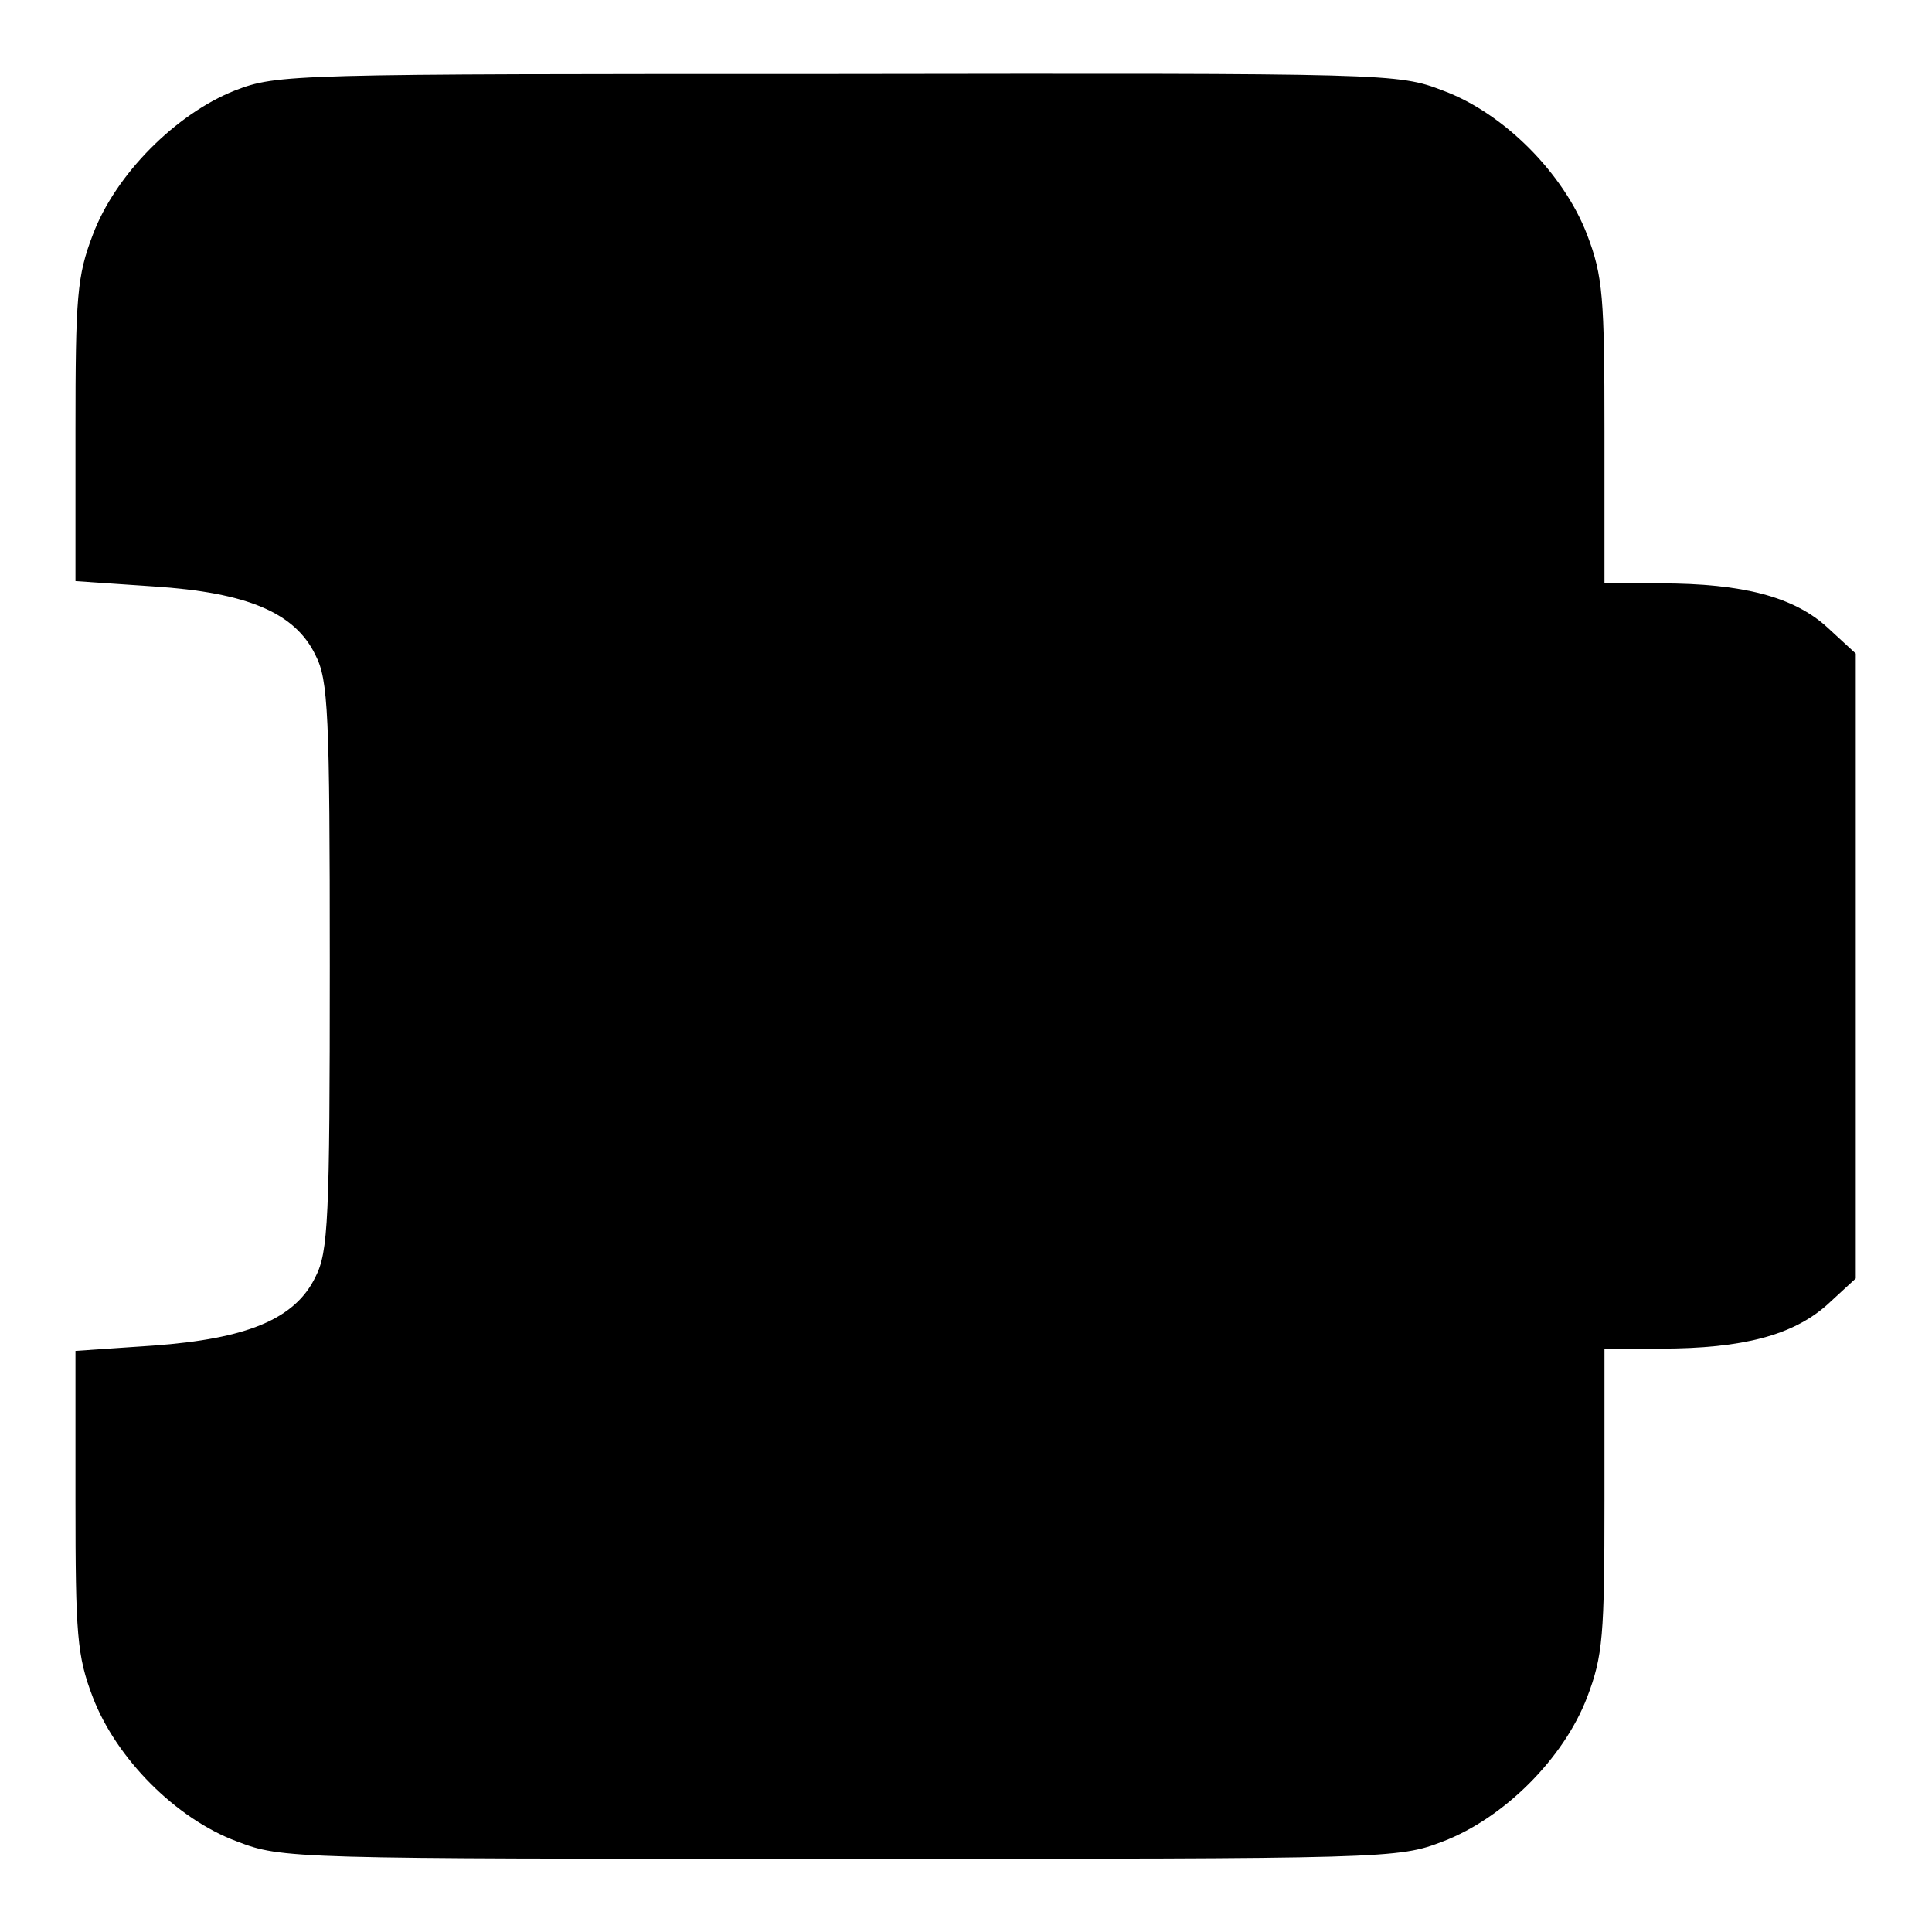
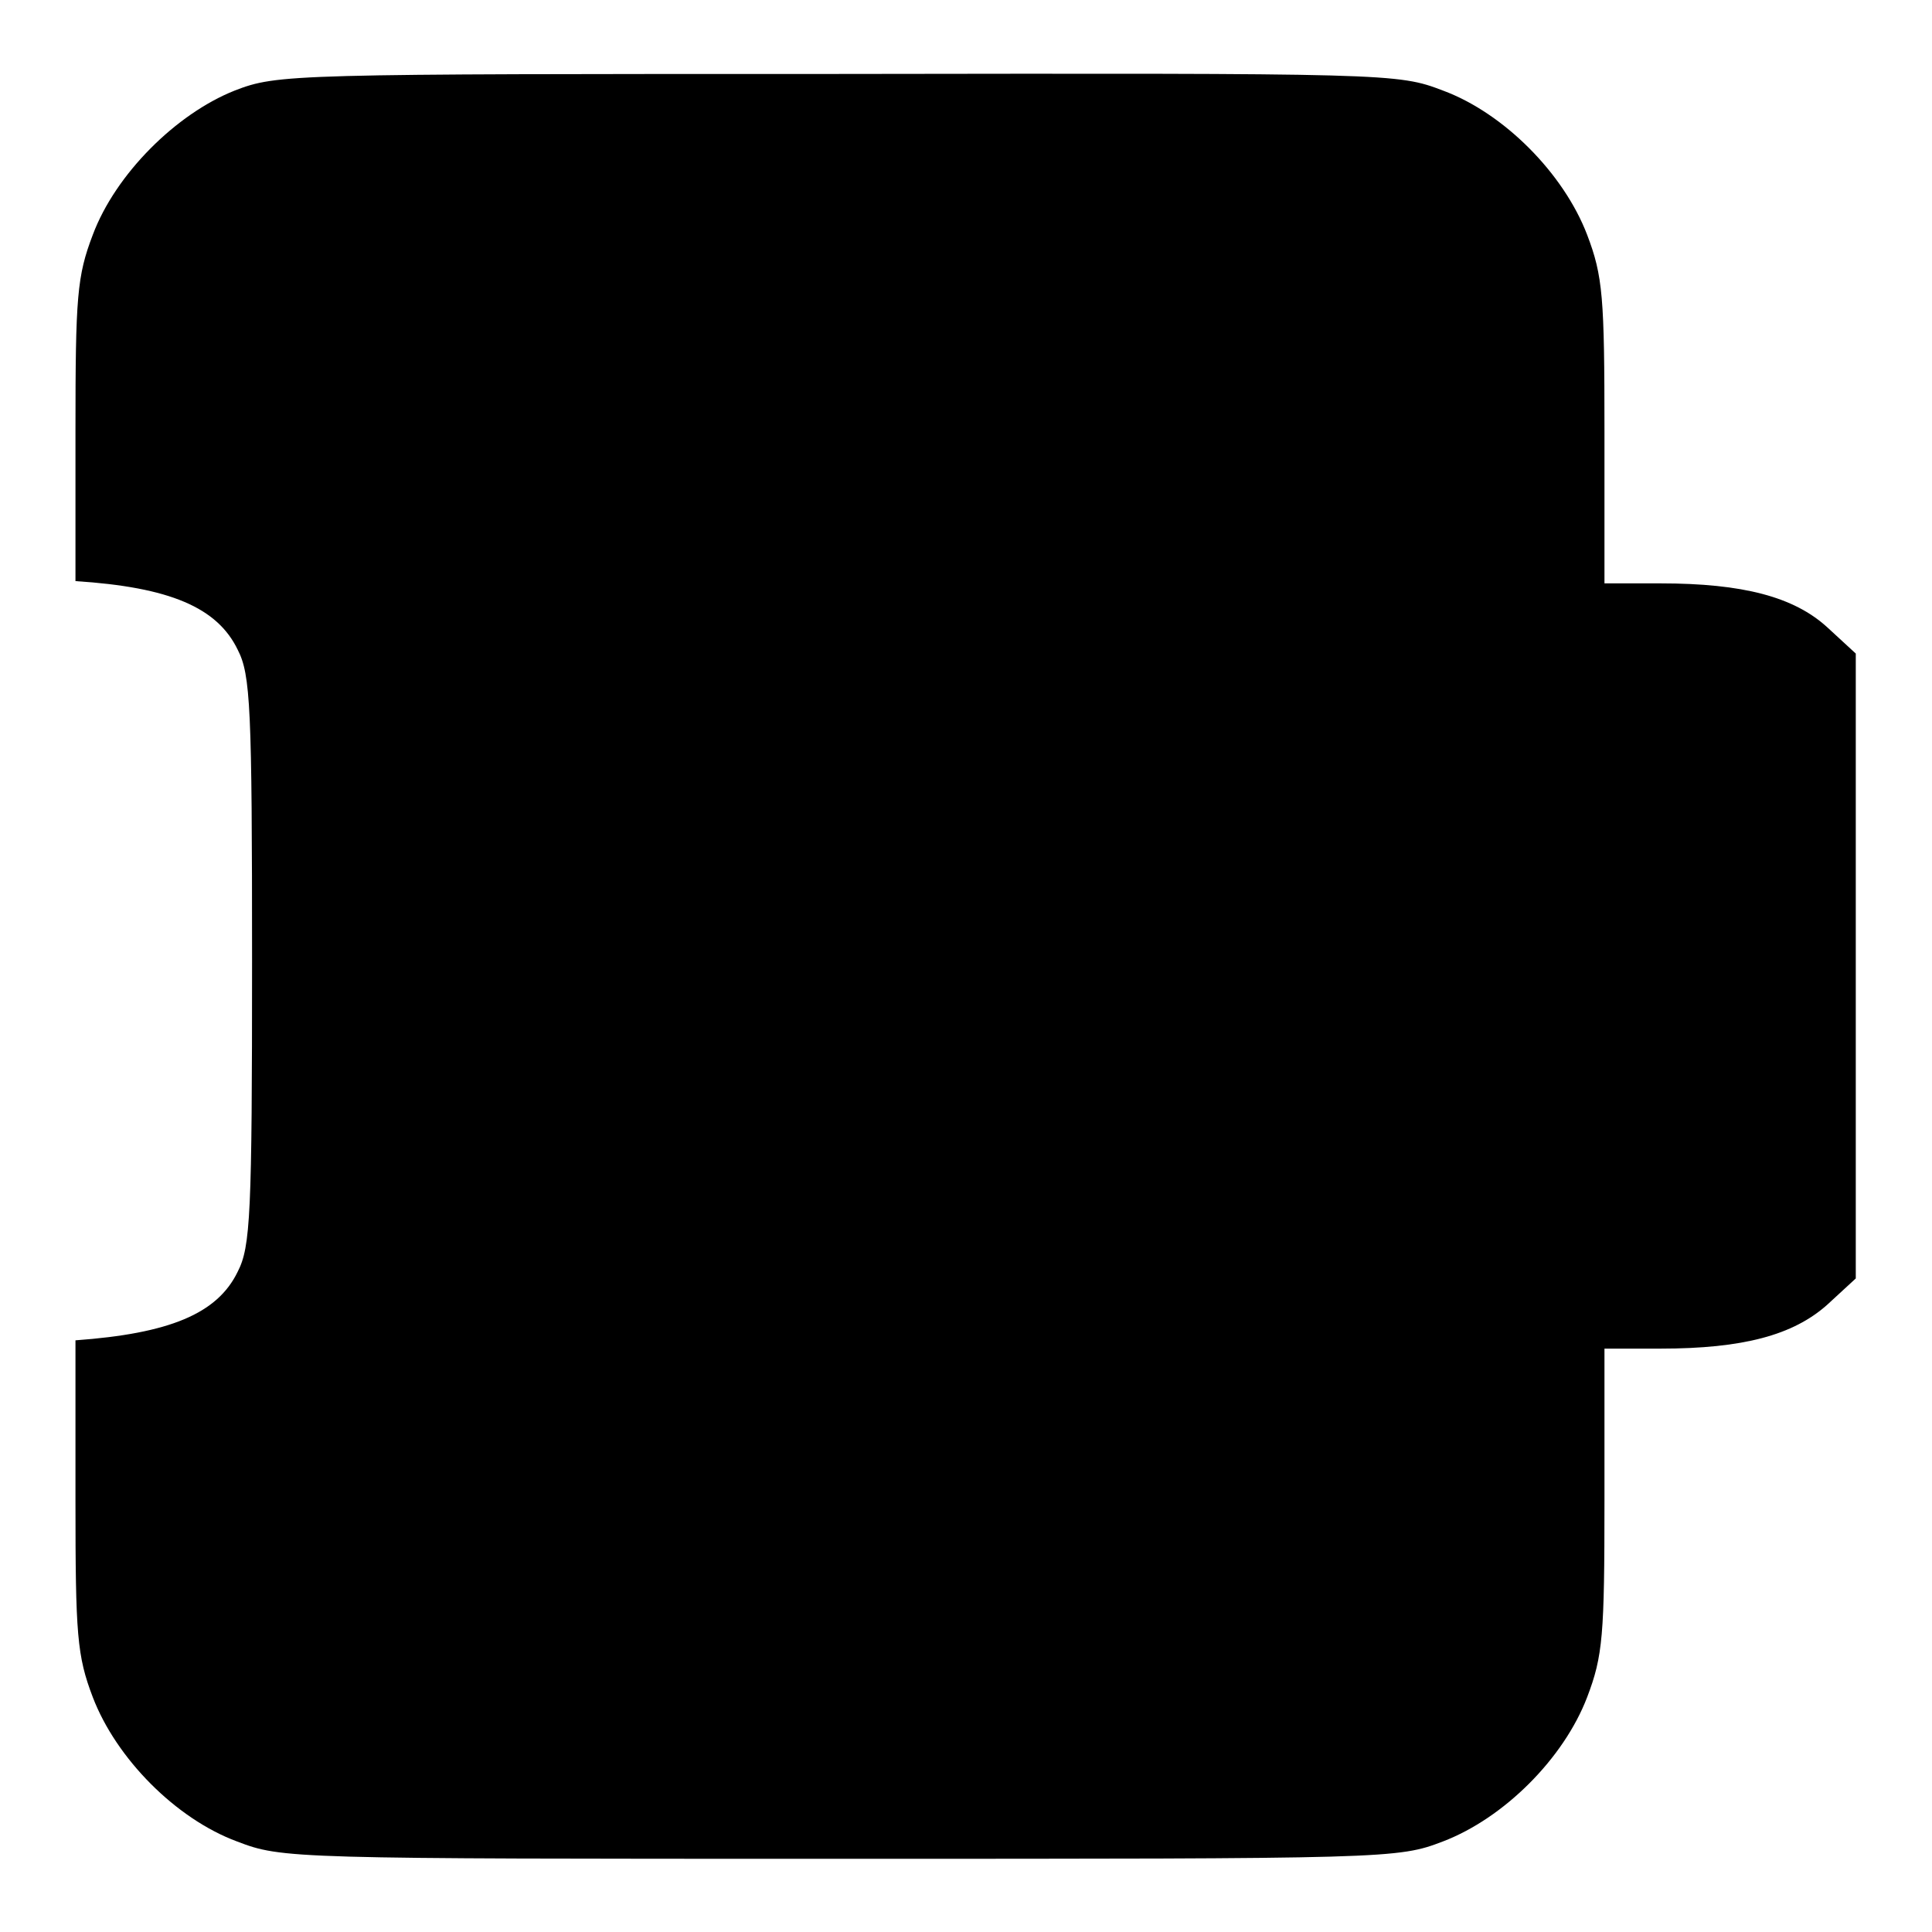
<svg xmlns="http://www.w3.org/2000/svg" version="1.1" x="0px" y="0px" viewBox="0 0 256 256" enable-background="new 0 0 256 256" xml:space="preserve">
  <g>
    <g>
      <g>
-         <path fill="#000000" d="M31.1,12c-7.8,3.1-15.8,11.1-18.8,19.1c-2.1,5.5-2.3,8.2-2.3,26V77l10.3,0.7c12.5,0.8,18.8,3.5,21.5,9.1c1.7,3.3,1.9,7.6,1.9,41.2c0,33.6-0.2,37.9-1.9,41.2c-2.7,5.6-9.1,8.2-21.5,9.1L10,179v19.9c0,17.7,0.2,20.5,2.3,26c3.1,8.1,11,16.1,19.1,19.1c6,2.3,7,2.3,79.9,2.3s73.9,0,79.9-2.3c8.1-3.1,16-11,19.1-19.1c2.1-5.5,2.3-8.2,2.3-26.1v-20.1h7.4c11,0,17.6-1.8,22.1-5.8l3.8-3.5V128V86.6l-3.8-3.5c-4.4-4-11.1-5.8-22.1-5.8h-7.4V57.2c0-17.8-0.2-20.6-2.3-26.1c-3.1-8.1-11-16.1-19.1-19.1c-6-2.3-6.9-2.3-80.3-2.2C38.4,9.8,36.8,9.8,31.1,12z" />
+         <path fill="#000000" d="M31.1,12c-7.8,3.1-15.8,11.1-18.8,19.1c-2.1,5.5-2.3,8.2-2.3,26V77c12.5,0.8,18.8,3.5,21.5,9.1c1.7,3.3,1.9,7.6,1.9,41.2c0,33.6-0.2,37.9-1.9,41.2c-2.7,5.6-9.1,8.2-21.5,9.1L10,179v19.9c0,17.7,0.2,20.5,2.3,26c3.1,8.1,11,16.1,19.1,19.1c6,2.3,7,2.3,79.9,2.3s73.9,0,79.9-2.3c8.1-3.1,16-11,19.1-19.1c2.1-5.5,2.3-8.2,2.3-26.1v-20.1h7.4c11,0,17.6-1.8,22.1-5.8l3.8-3.5V128V86.6l-3.8-3.5c-4.4-4-11.1-5.8-22.1-5.8h-7.4V57.2c0-17.8-0.2-20.6-2.3-26.1c-3.1-8.1-11-16.1-19.1-19.1c-6-2.3-6.9-2.3-80.3-2.2C38.4,9.8,36.8,9.8,31.1,12z" />
      </g>
    </g>
  </g>
</svg>